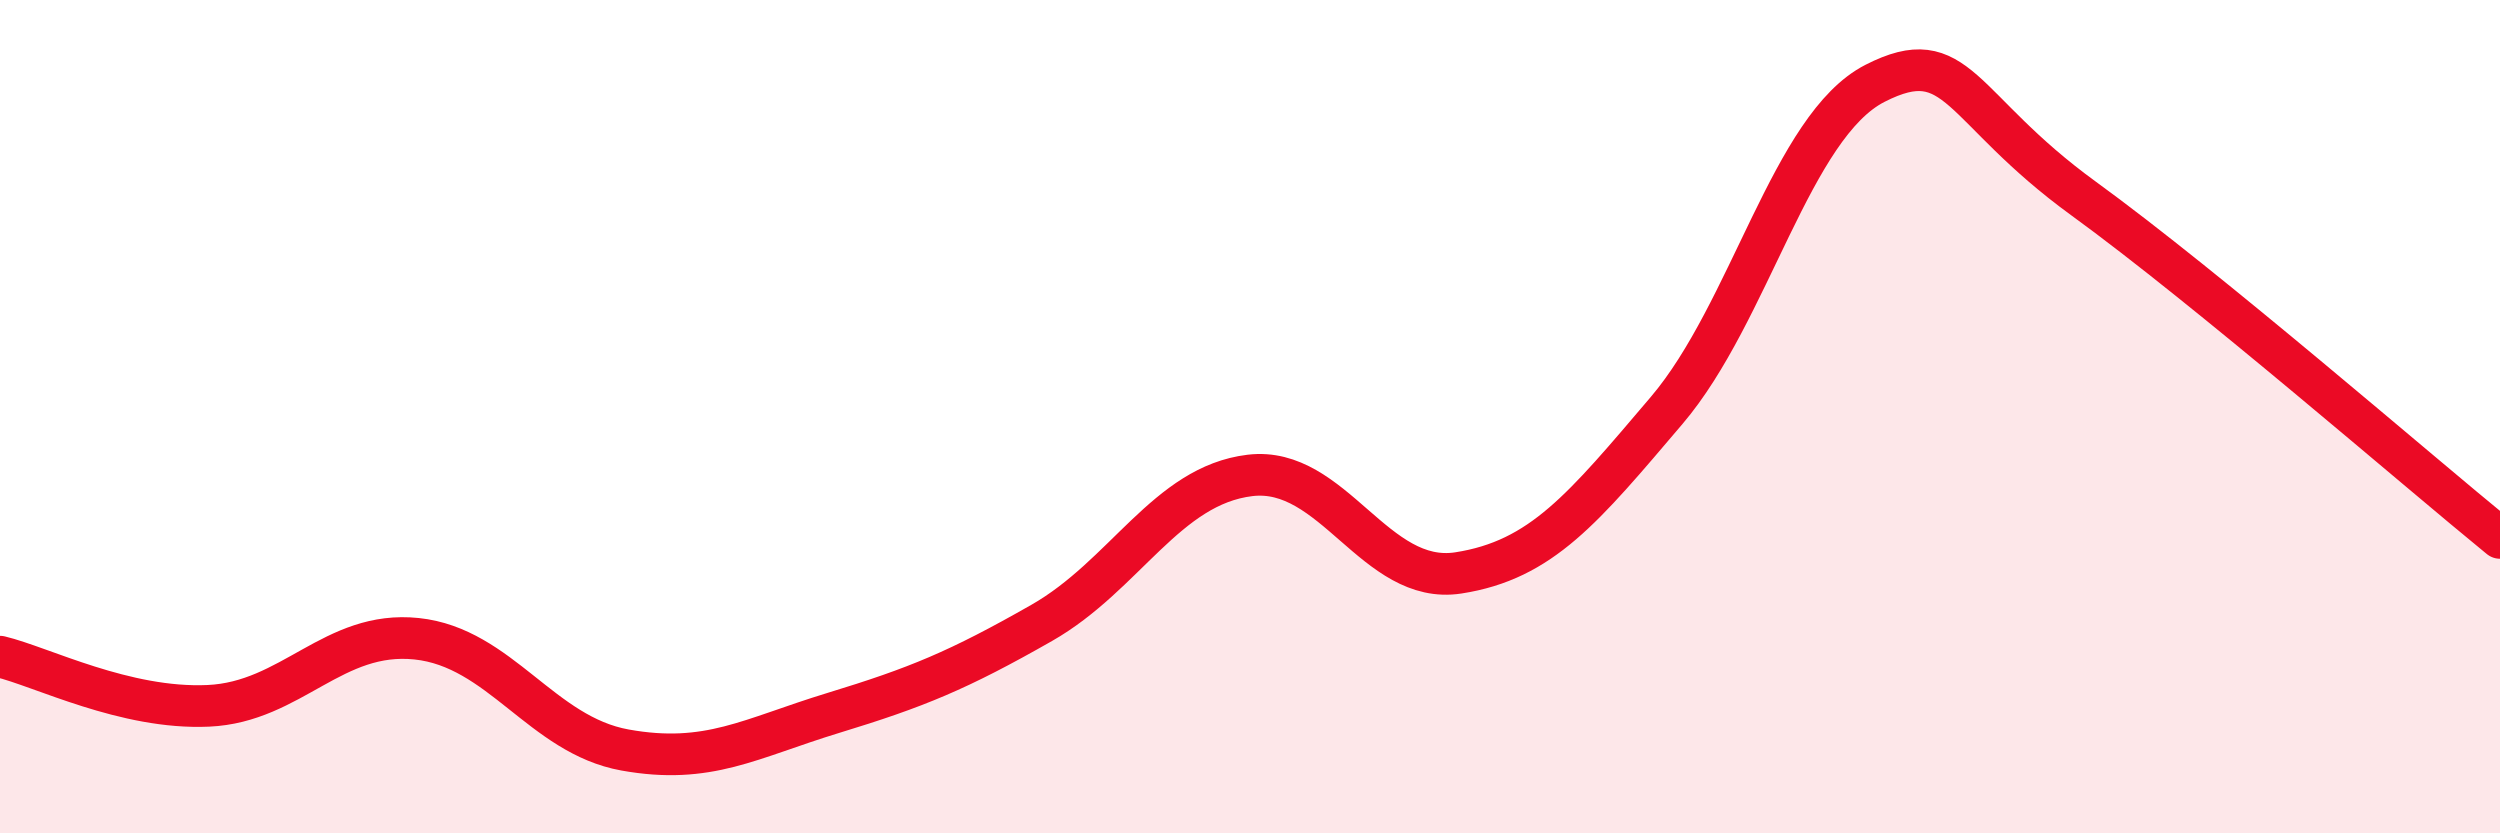
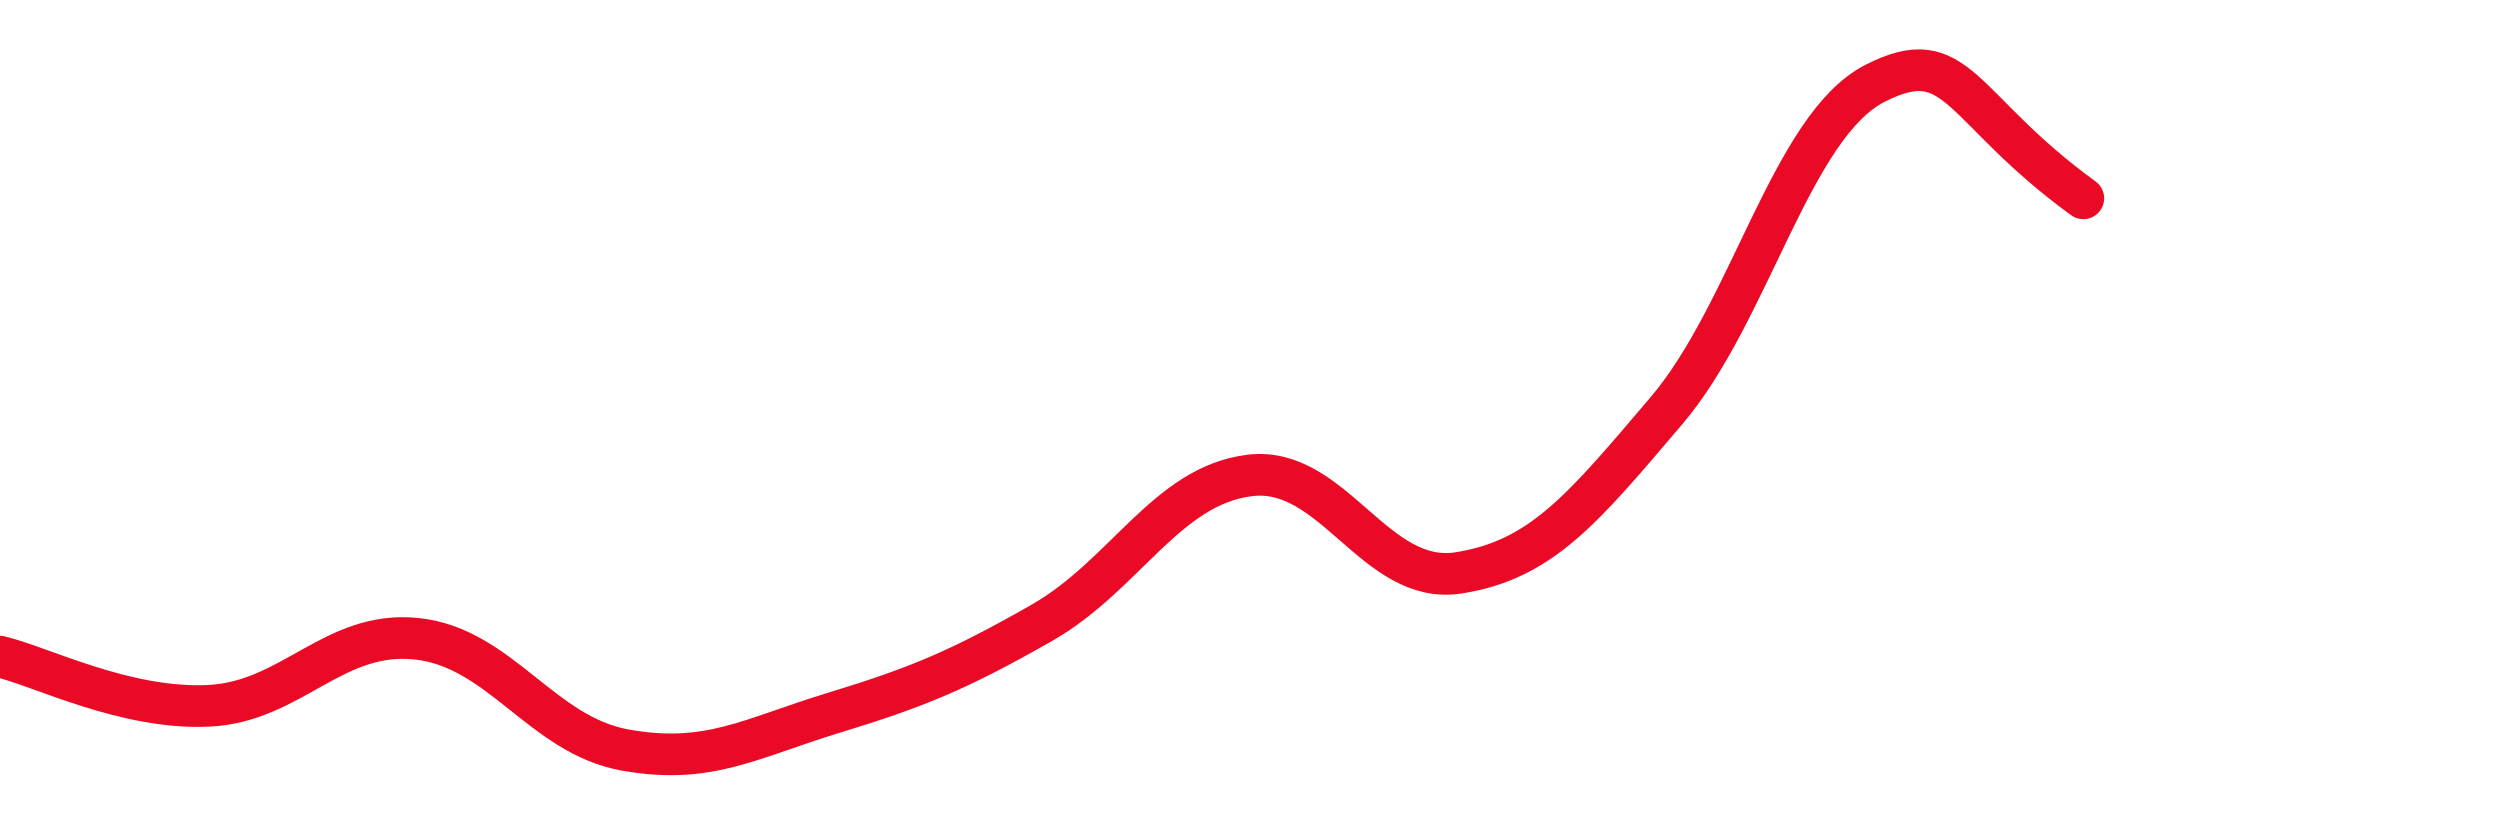
<svg xmlns="http://www.w3.org/2000/svg" width="60" height="20" viewBox="0 0 60 20">
-   <path d="M 0,15.76 C 1,16 3,17.03 5,16.94 C 7,16.85 8,15.12 10,15.33 C 12,15.54 13,17.64 15,18 C 17,18.36 18,17.72 20,17.11 C 22,16.5 23,16.09 25,14.95 C 27,13.81 28,11.65 30,11.41 C 32,11.17 33,14.06 35,13.75 C 37,13.44 38,12.2 40,9.85 C 42,7.5 43,3.02 45,2 C 47,0.98 47,2.58 50,4.76 C 53,6.94 58,11.28 60,12.91L60 20L0 20Z" fill="#EB0A25" opacity="0.1" stroke-linecap="round" stroke-linejoin="round" />
-   <path d="M 0,15.76 C 1,16 3,17.03 5,16.94 C 7,16.85 8,15.12 10,15.33 C 12,15.54 13,17.64 15,18 C 17,18.36 18,17.72 20,17.11 C 22,16.5 23,16.09 25,14.95 C 27,13.81 28,11.65 30,11.41 C 32,11.17 33,14.06 35,13.75 C 37,13.44 38,12.2 40,9.85 C 42,7.5 43,3.02 45,2 C 47,0.98 47,2.58 50,4.76 C 53,6.94 58,11.28 60,12.91" stroke="#EB0A25" stroke-width="1" fill="none" stroke-linecap="round" stroke-linejoin="round" />
+   <path d="M 0,15.76 C 1,16 3,17.03 5,16.94 C 7,16.85 8,15.12 10,15.33 C 12,15.54 13,17.64 15,18 C 17,18.36 18,17.72 20,17.11 C 22,16.5 23,16.09 25,14.95 C 27,13.81 28,11.65 30,11.41 C 32,11.17 33,14.06 35,13.75 C 37,13.44 38,12.2 40,9.85 C 42,7.5 43,3.02 45,2 C 47,0.98 47,2.58 50,4.76 " stroke="#EB0A25" stroke-width="1" fill="none" stroke-linecap="round" stroke-linejoin="round" />
</svg>